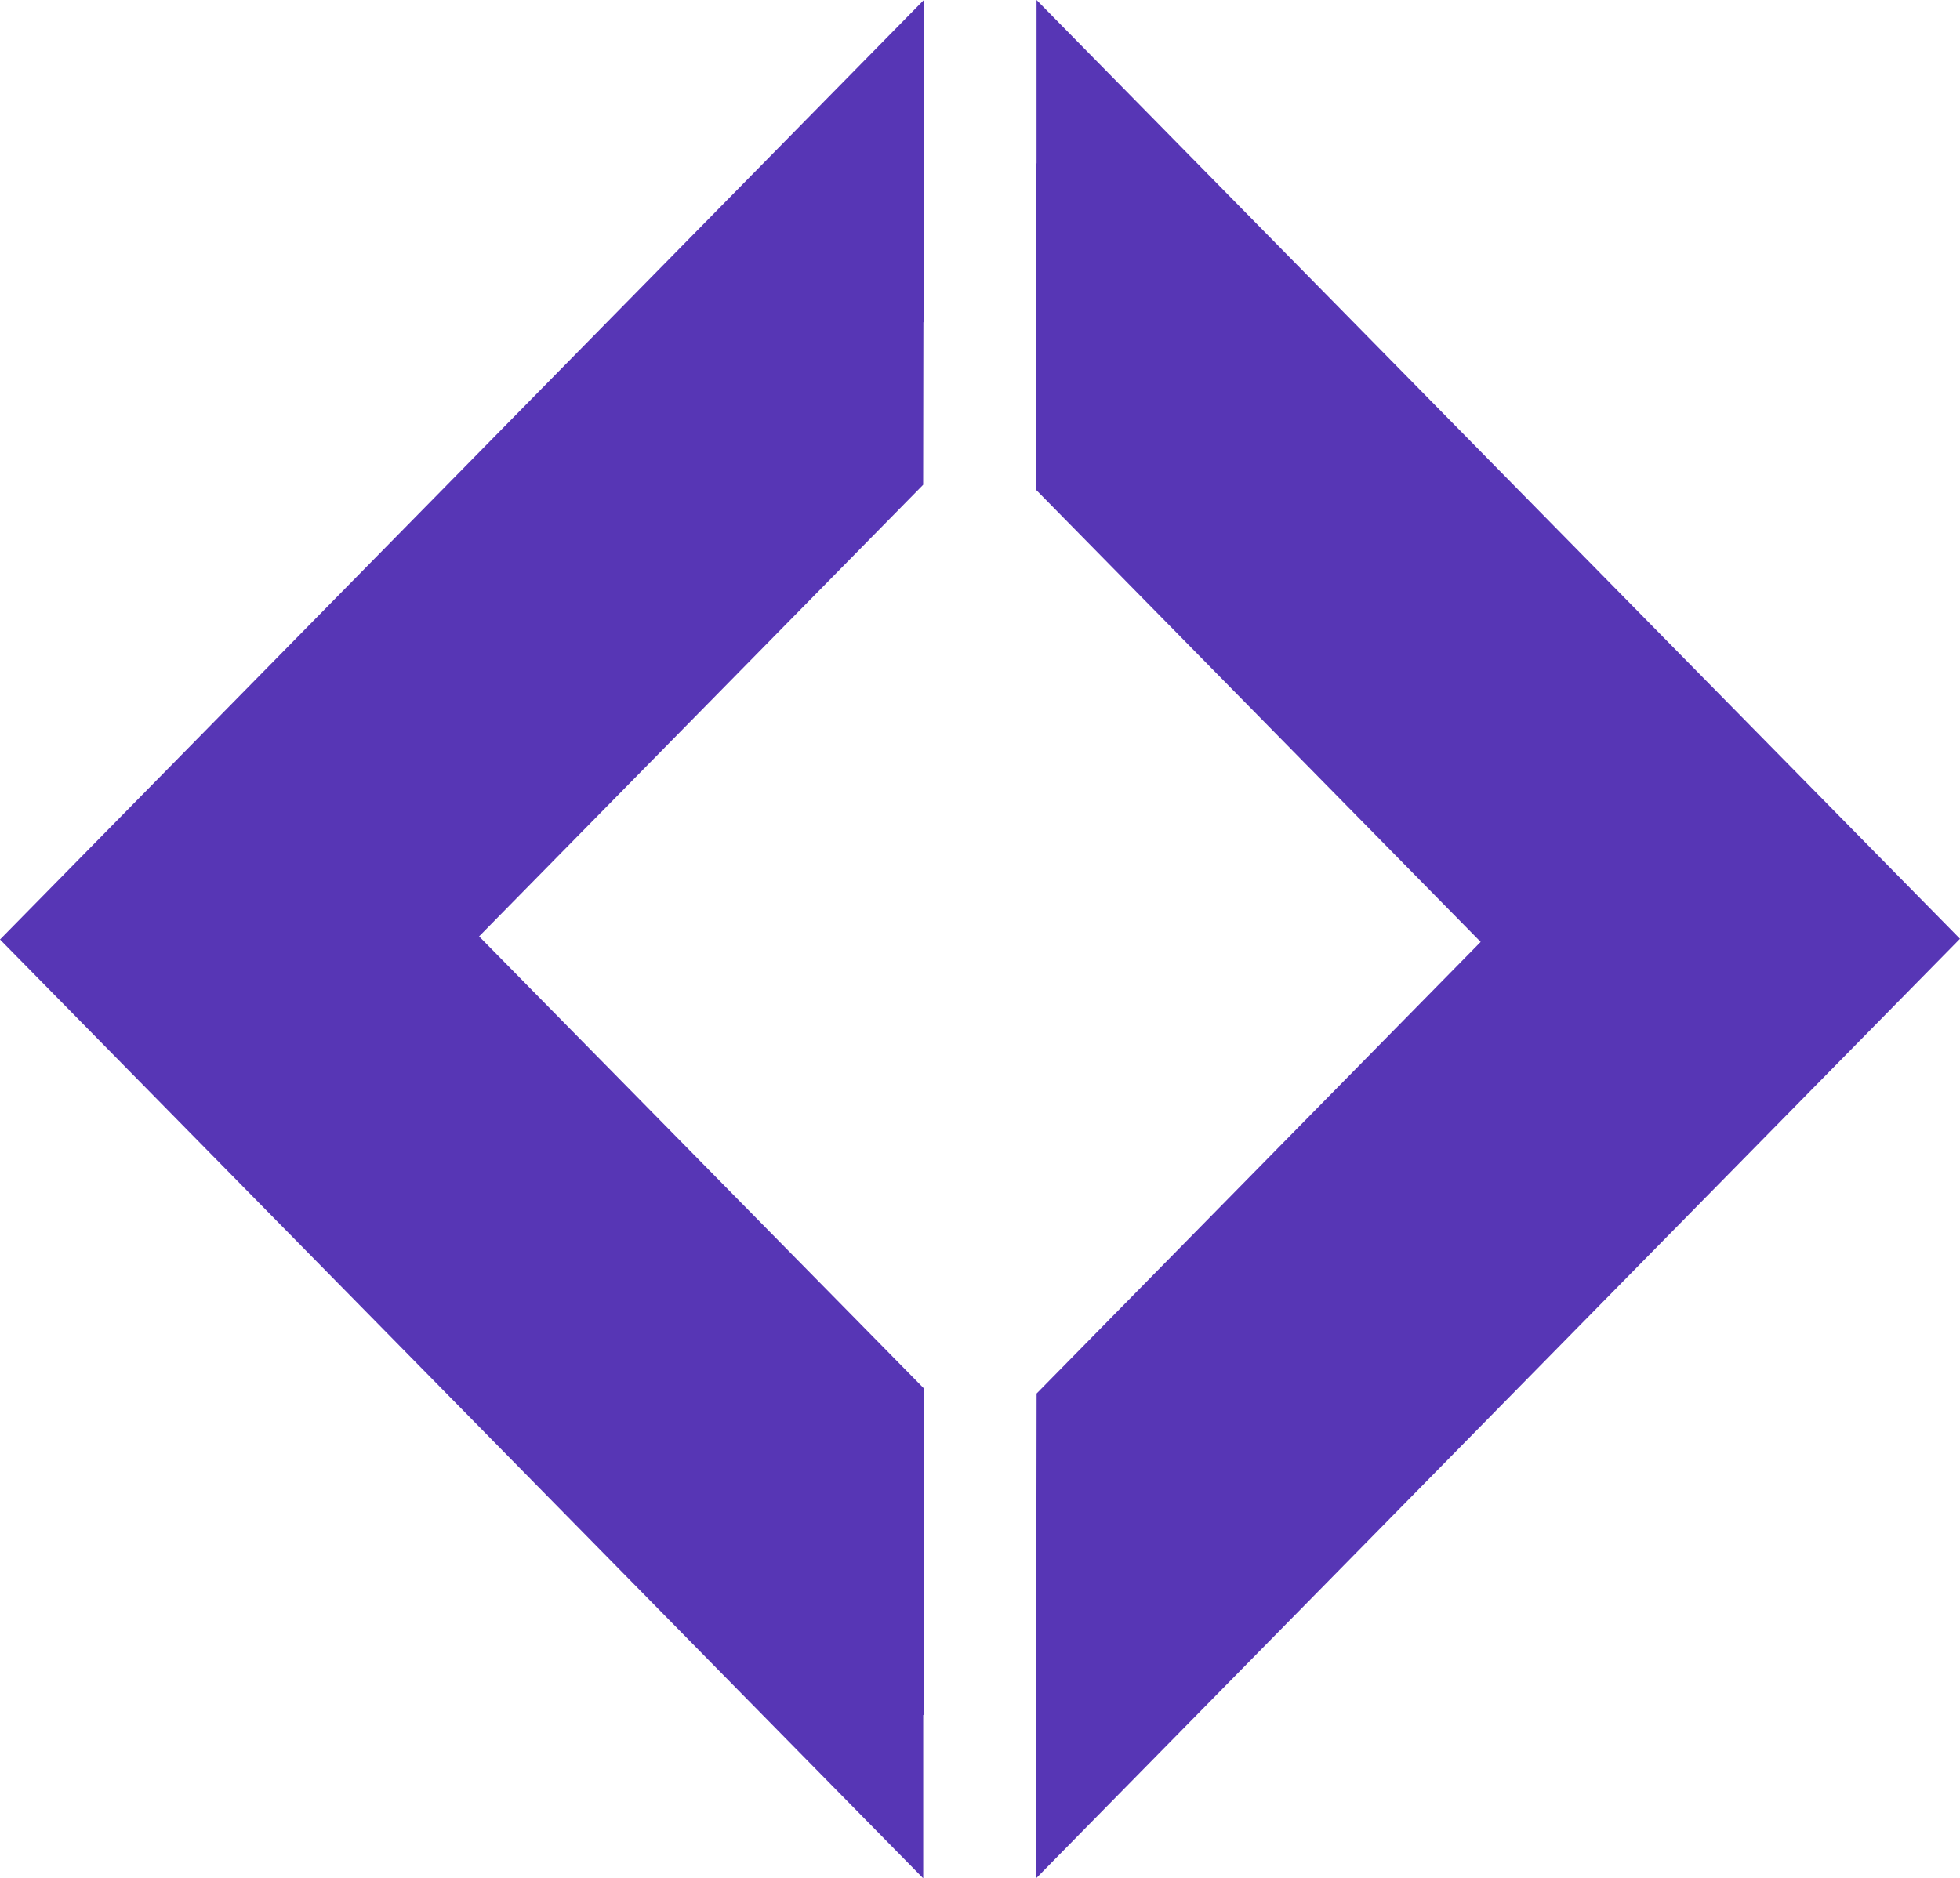
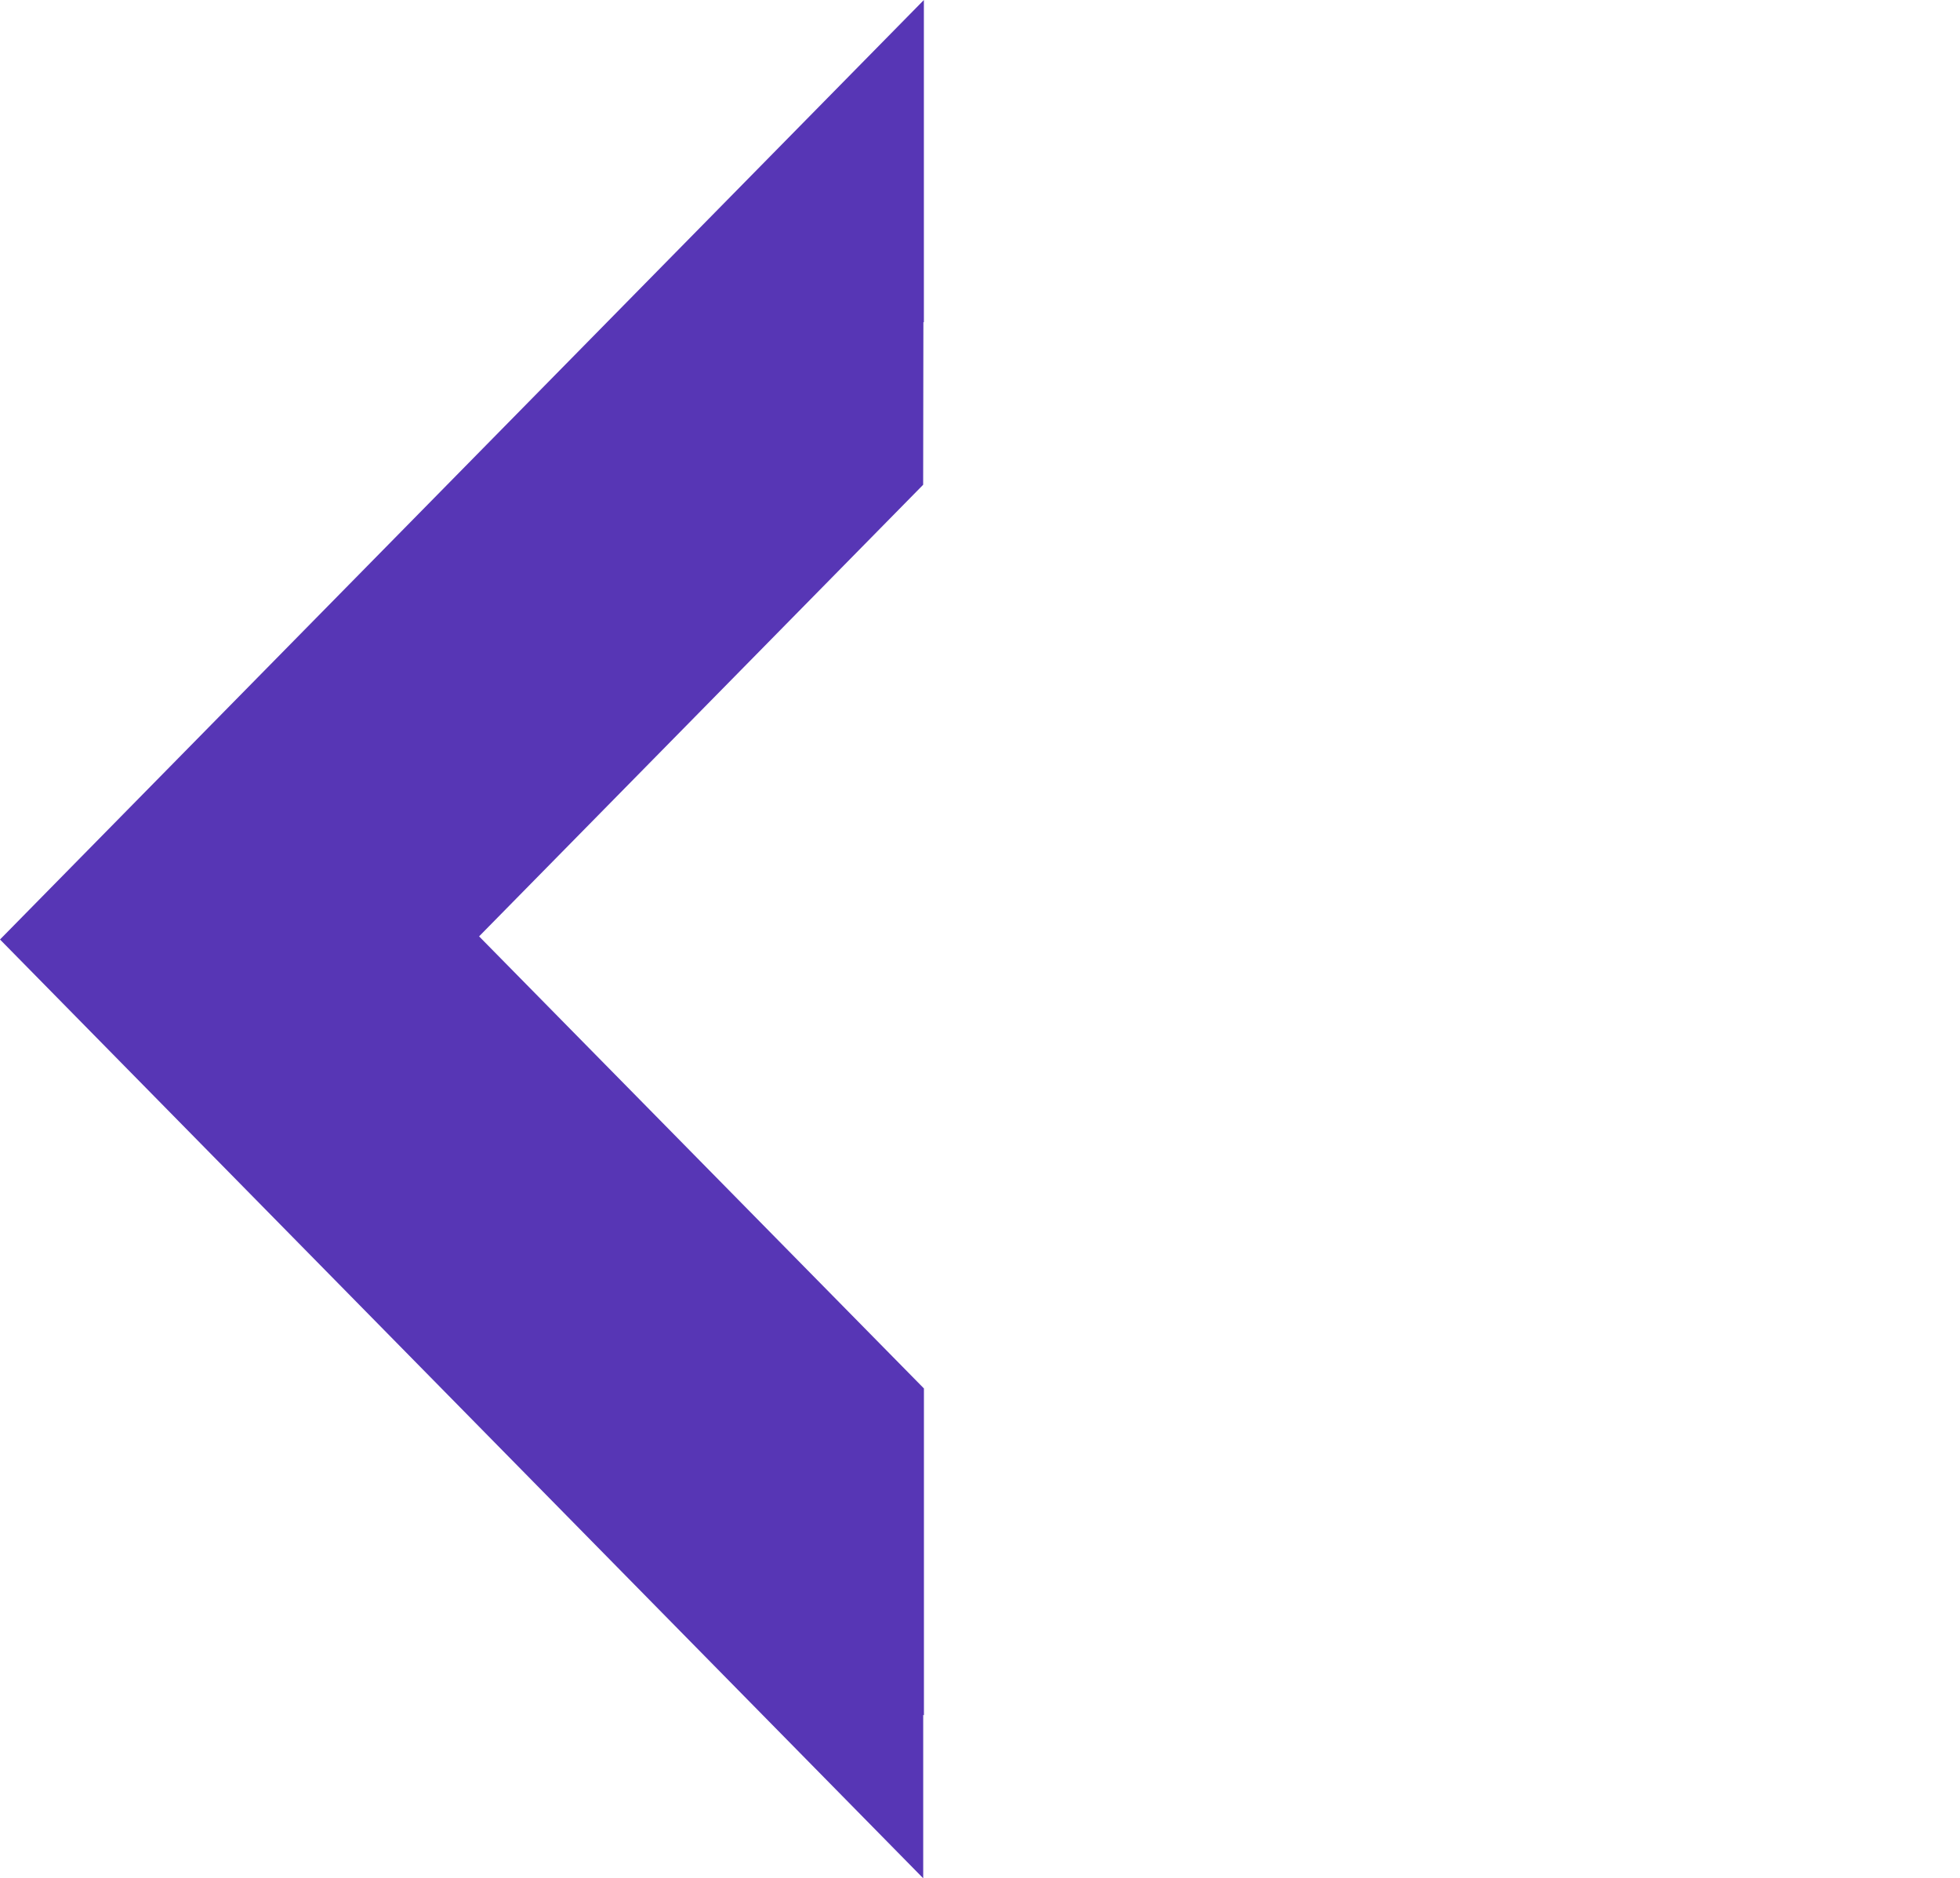
<svg xmlns="http://www.w3.org/2000/svg" id="Layer_1" data-name="Layer 1" width="114.758" height="110" viewBox="0 0 114.758 110">
-   <path id="Path_46" data-name="Path 46" d="M42.468,0V9.571l-.028-.028V28.686L68.471,55.162l-26,26.448-.014,9.515-.014.028V110L91.83,59.765l4.705-4.786Z" transform="translate(18.222)" fill="#5736b5" />
  <path id="Path_47" data-name="Path 47" d="M54.054,110v-9.571l.042.028V81.314L28.051,54.838l26-26.448.014-9.515.028-.014V0L4.705,50.235,0,55.021Z" fill="#5736b5" />
</svg>